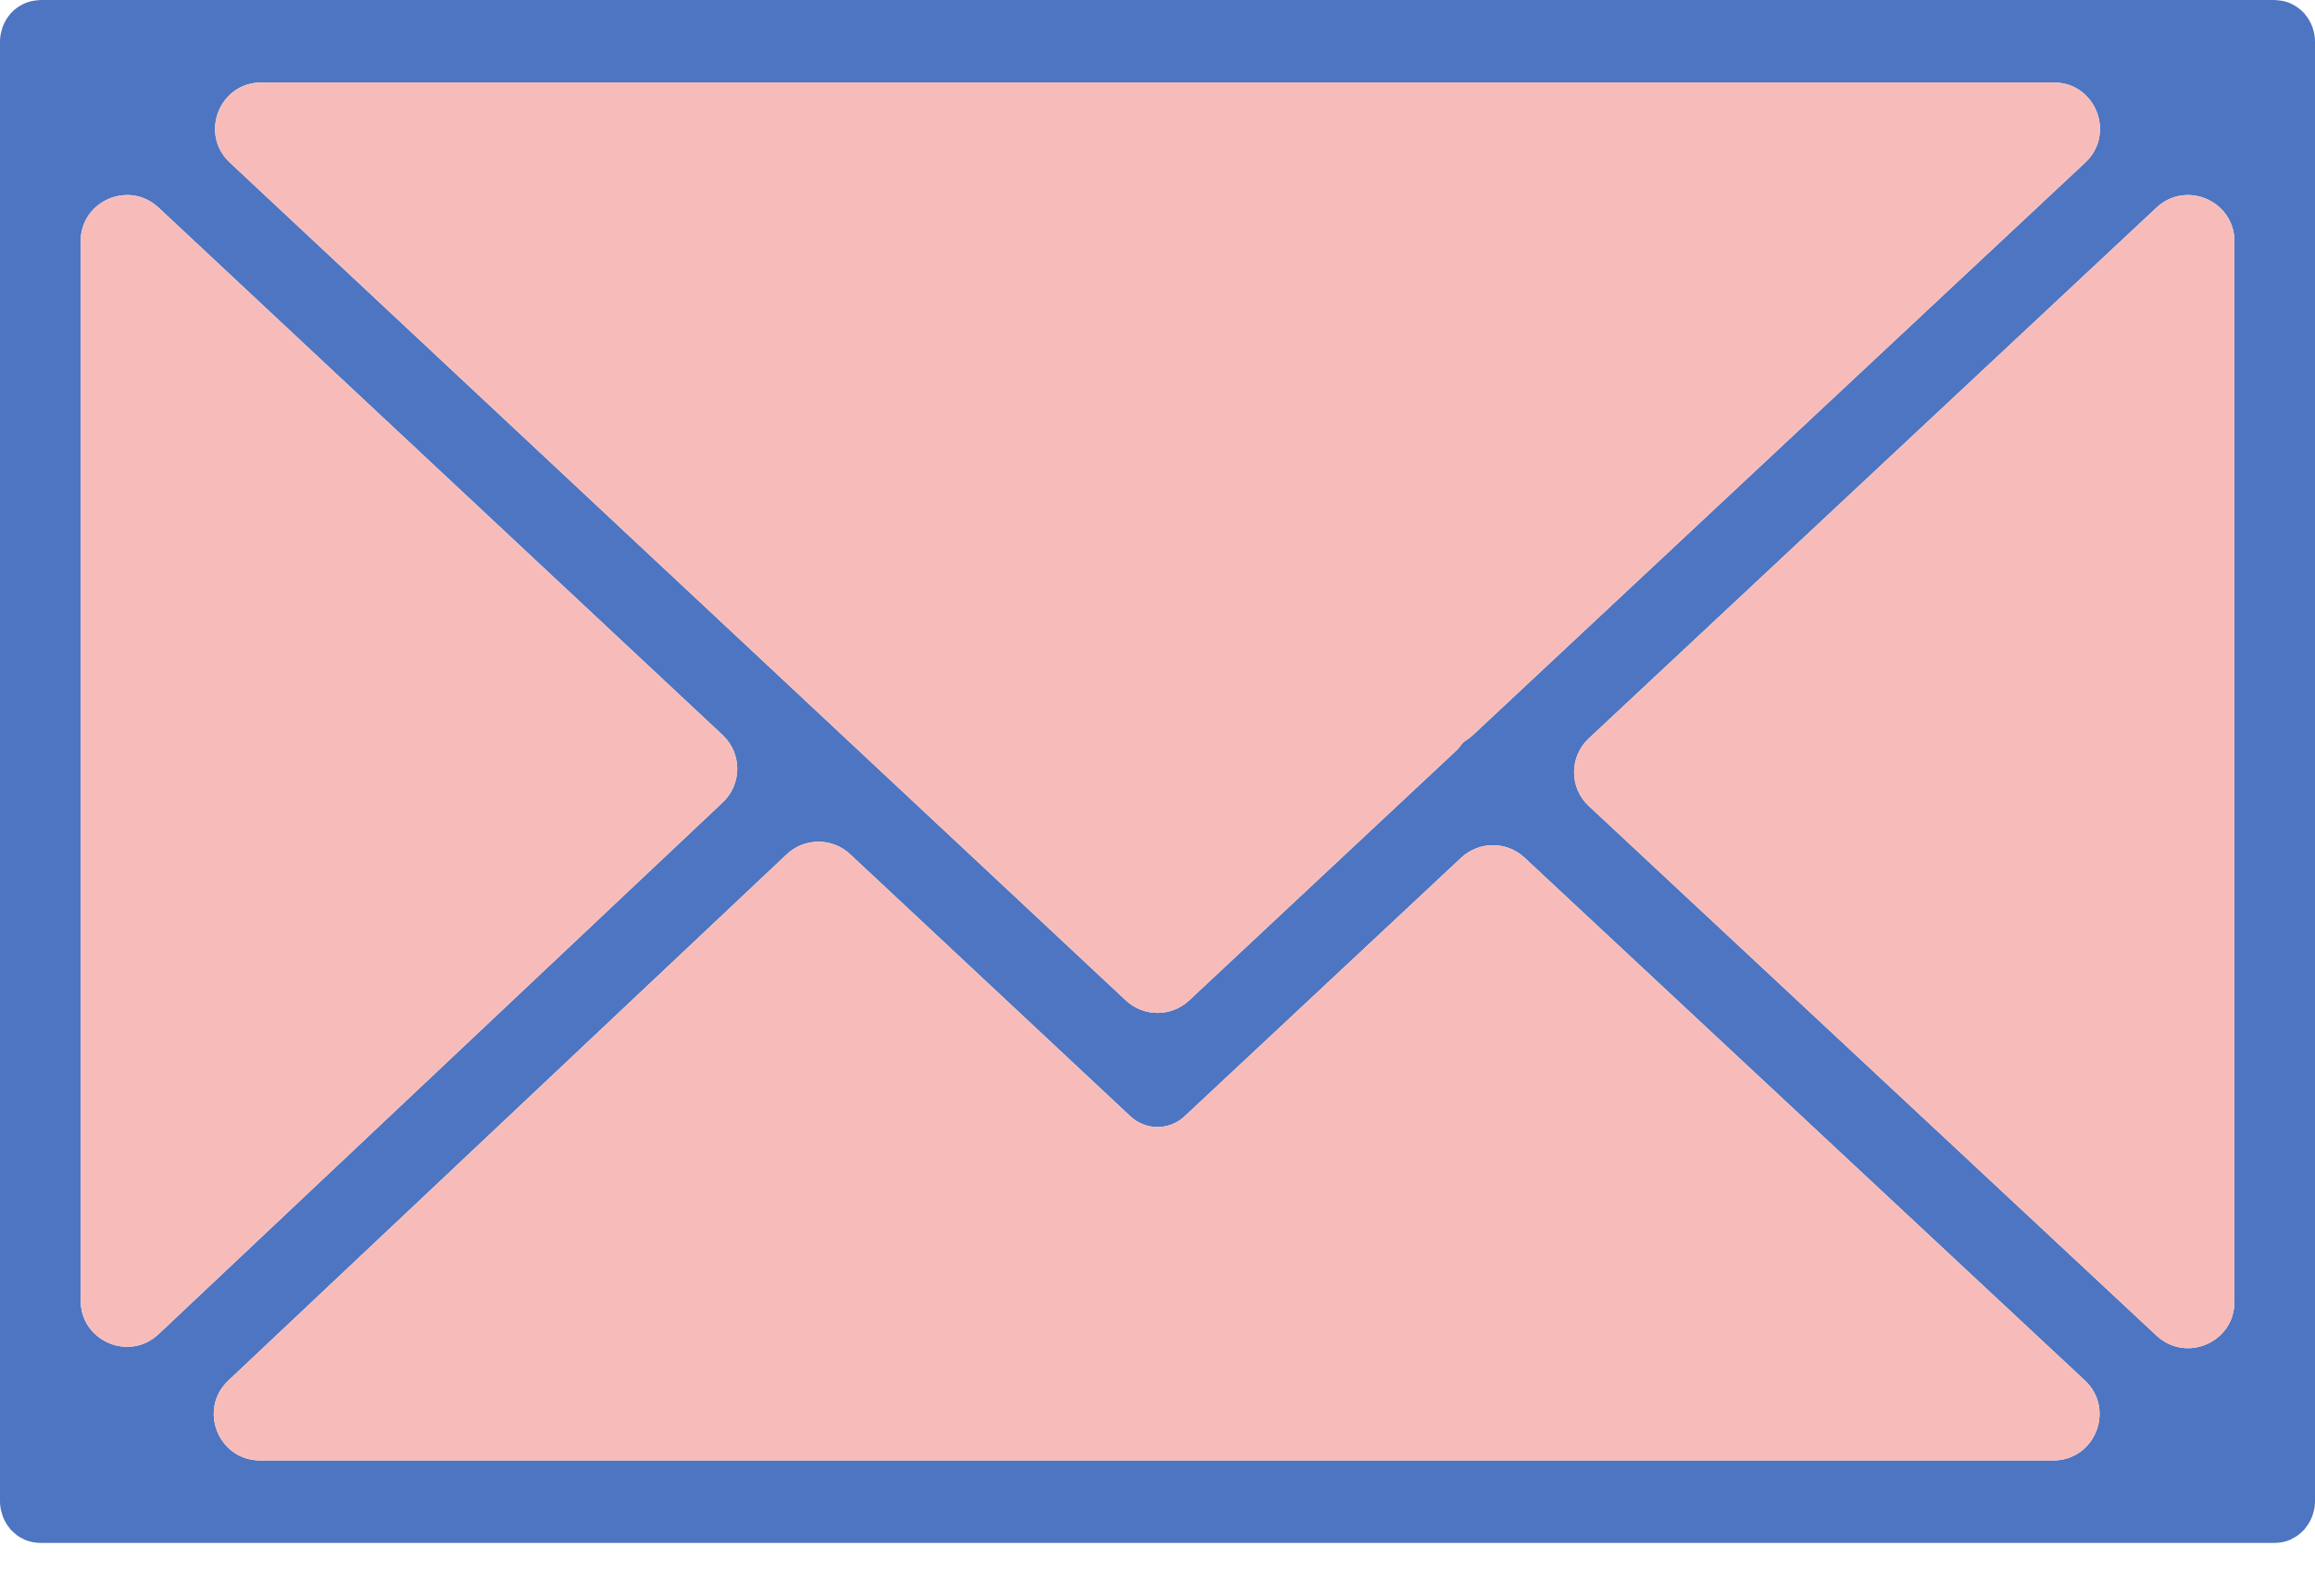
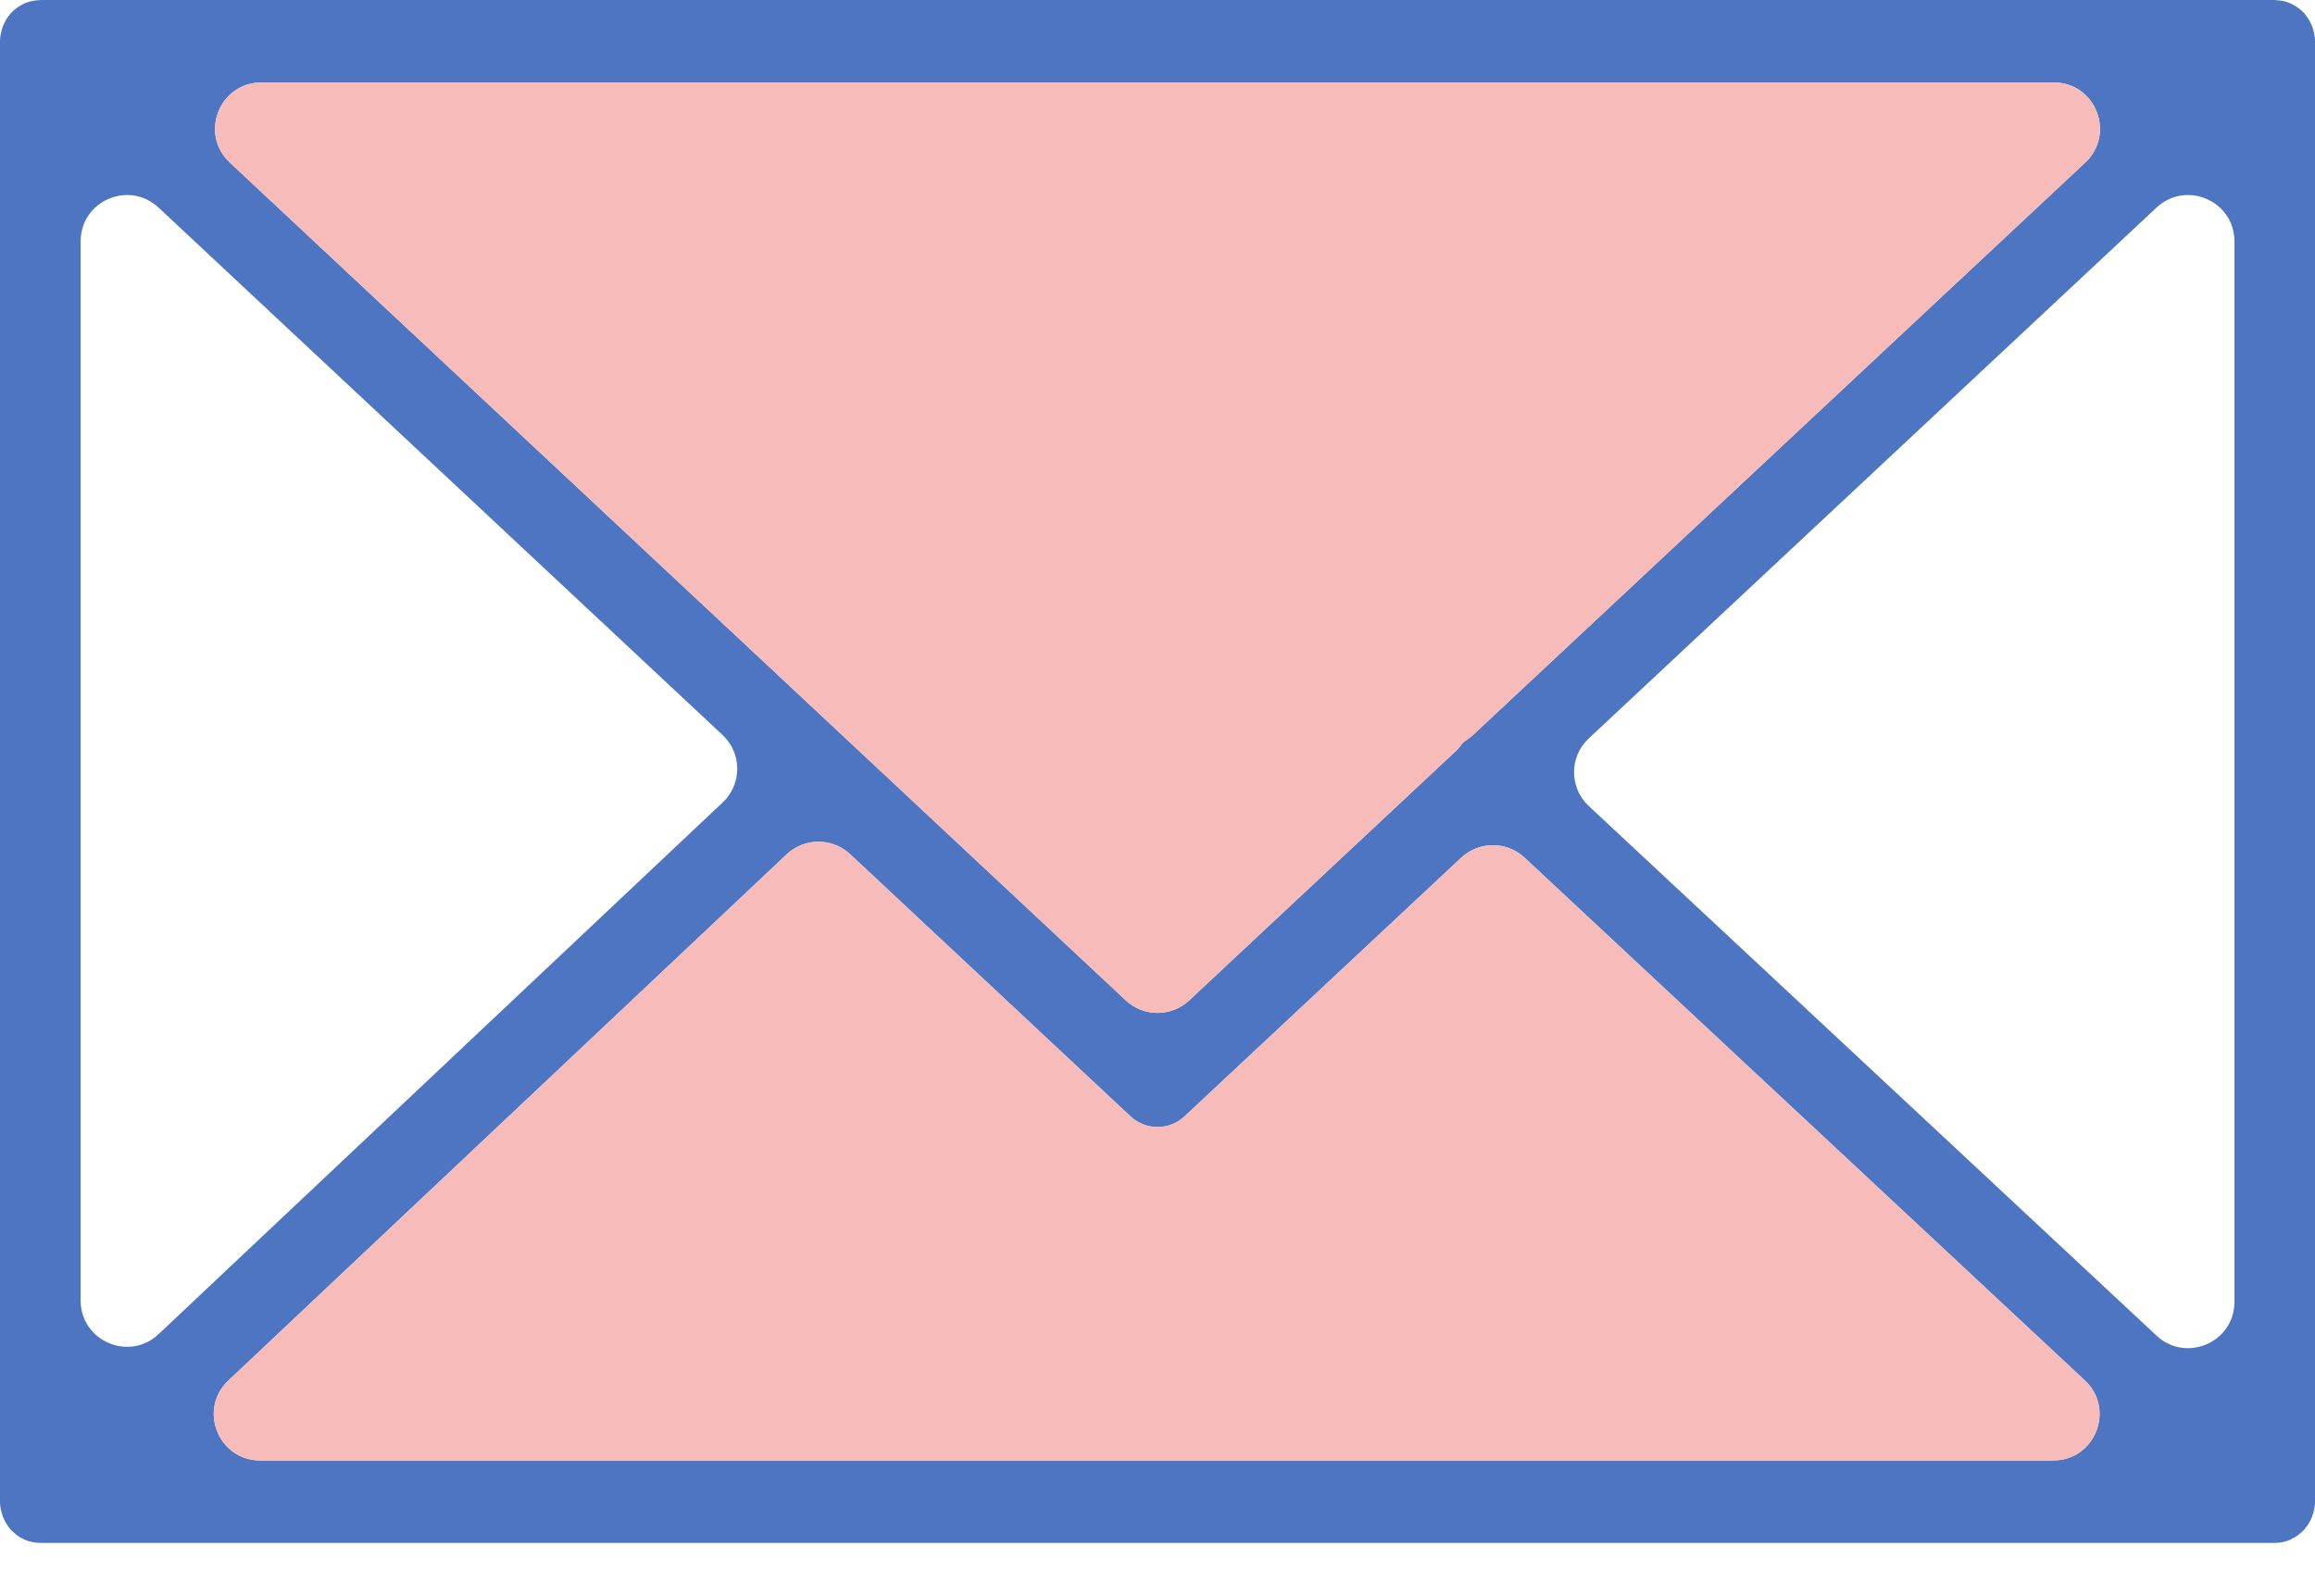
<svg xmlns="http://www.w3.org/2000/svg" width="29" height="20" viewBox="0 0 29 20" fill="none">
  <path d="M28.973 18.974C28.989 18.924 29 18.872 29 18.816V0.516C29 0.461 28.989 0.407 28.973 0.357C28.971 0.35 28.969 0.343 28.967 0.337C28.945 0.278 28.913 0.225 28.874 0.178C28.871 0.175 28.871 0.171 28.868 0.168C28.866 0.166 28.864 0.166 28.863 0.164C28.82 0.118 28.77 0.081 28.714 0.053C28.71 0.051 28.706 0.048 28.702 0.046C28.649 0.021 28.591 0.008 28.53 0.003C28.524 0.003 28.518 0.002 28.512 0.002C28.506 0.001 28.501 0 28.496 0H0.505C0.499 0 0.494 0.001 0.488 0.002C0.483 0.002 0.477 0.003 0.472 0.003C0.41 0.008 0.352 0.022 0.298 0.047C0.294 0.048 0.292 0.05 0.288 0.052C0.231 0.08 0.18 0.117 0.138 0.164C0.136 0.166 0.134 0.166 0.132 0.168C0.13 0.171 0.129 0.175 0.126 0.178C0.087 0.224 0.055 0.278 0.033 0.337C0.031 0.343 0.029 0.35 0.027 0.358C0.011 0.408 0 0.461 0 0.517V18.817C0 18.873 0.011 18.927 0.028 18.978C0.03 18.985 0.031 18.992 0.034 18.998C0.056 19.058 0.088 19.111 0.128 19.158C0.13 19.16 0.131 19.164 0.133 19.167C0.135 19.169 0.138 19.17 0.14 19.173C0.157 19.19 0.175 19.206 0.194 19.221C0.202 19.228 0.21 19.235 0.218 19.242C0.241 19.258 0.264 19.27 0.289 19.282C0.295 19.285 0.3 19.289 0.306 19.292C0.367 19.318 0.434 19.333 0.505 19.333H28.495C28.565 19.333 28.632 19.319 28.693 19.292C28.703 19.288 28.711 19.281 28.72 19.276C28.741 19.266 28.762 19.255 28.781 19.241C28.791 19.234 28.8 19.225 28.81 19.217C28.827 19.203 28.844 19.189 28.859 19.172C28.862 19.17 28.865 19.168 28.867 19.165C28.87 19.162 28.871 19.158 28.873 19.155C28.913 19.108 28.945 19.055 28.966 18.997C28.969 18.989 28.971 18.982 28.973 18.974ZM1.01 3.025C1.01 2.517 1.615 2.255 1.986 2.601L9.052 9.21C9.296 9.438 9.297 9.826 9.053 10.055L1.987 16.717C1.617 17.066 1.01 16.803 1.01 16.295V3.025ZM18.452 9.21C18.429 9.232 18.404 9.251 18.378 9.268C18.356 9.282 18.334 9.298 18.316 9.319C18.294 9.343 18.28 9.371 18.256 9.393L14.896 12.536C14.673 12.744 14.327 12.744 14.104 12.536L2.879 2.037C2.494 1.677 2.749 1.033 3.275 1.033H25.726C26.252 1.033 26.506 1.677 26.122 2.037L18.452 9.21ZM9.855 10.705C10.078 10.495 10.425 10.494 10.649 10.703L14.16 13.987C14.256 14.077 14.378 14.122 14.5 14.122C14.622 14.122 14.744 14.077 14.84 13.987L18.305 10.747C18.528 10.539 18.874 10.538 19.097 10.746L26.116 17.296C26.501 17.655 26.247 18.3 25.721 18.3H3.259C2.734 18.3 2.479 17.658 2.861 17.298L9.855 10.705ZM19.903 10.1C19.657 9.871 19.657 9.482 19.902 9.253L27.015 2.601C27.385 2.255 27.991 2.517 27.991 3.025V16.312C27.991 16.82 27.386 17.082 27.015 16.736L19.903 10.1Z" fill="#4D75C2" />
  <path d="M18.452 9.21C18.429 9.232 18.404 9.251 18.378 9.268C18.356 9.282 18.334 9.298 18.316 9.319C18.294 9.343 18.28 9.371 18.256 9.393L14.896 12.536C14.673 12.744 14.327 12.744 14.104 12.536L2.879 2.037C2.494 1.677 2.749 1.033 3.275 1.033H25.726C26.252 1.033 26.506 1.677 26.122 2.037L18.452 9.21Z" fill="#F7BCB9" />
-   <path d="M19.903 10.1C19.657 9.871 19.657 9.482 19.902 9.253L27.015 2.601C27.385 2.255 27.991 2.517 27.991 3.025V16.312C27.991 16.82 27.386 17.082 27.015 16.736L19.903 10.1Z" fill="#F7BCB9" />
  <path d="M9.855 10.705C10.078 10.495 10.425 10.494 10.649 10.703L14.16 13.987C14.256 14.077 14.378 14.122 14.5 14.122C14.622 14.122 14.744 14.077 14.84 13.987L18.305 10.747C18.528 10.539 18.874 10.538 19.097 10.746L26.116 17.296C26.501 17.655 26.247 18.3 25.721 18.3H3.259C2.734 18.3 2.479 17.658 2.861 17.298L9.855 10.705Z" fill="#F7BCB9" />
-   <path d="M1.01 3.025C1.01 2.517 1.615 2.255 1.986 2.601L9.052 9.21C9.296 9.438 9.297 9.826 9.053 10.055L1.987 16.717C1.617 17.066 1.01 16.803 1.01 16.295V3.025Z" fill="#F7BCB9" />
</svg>